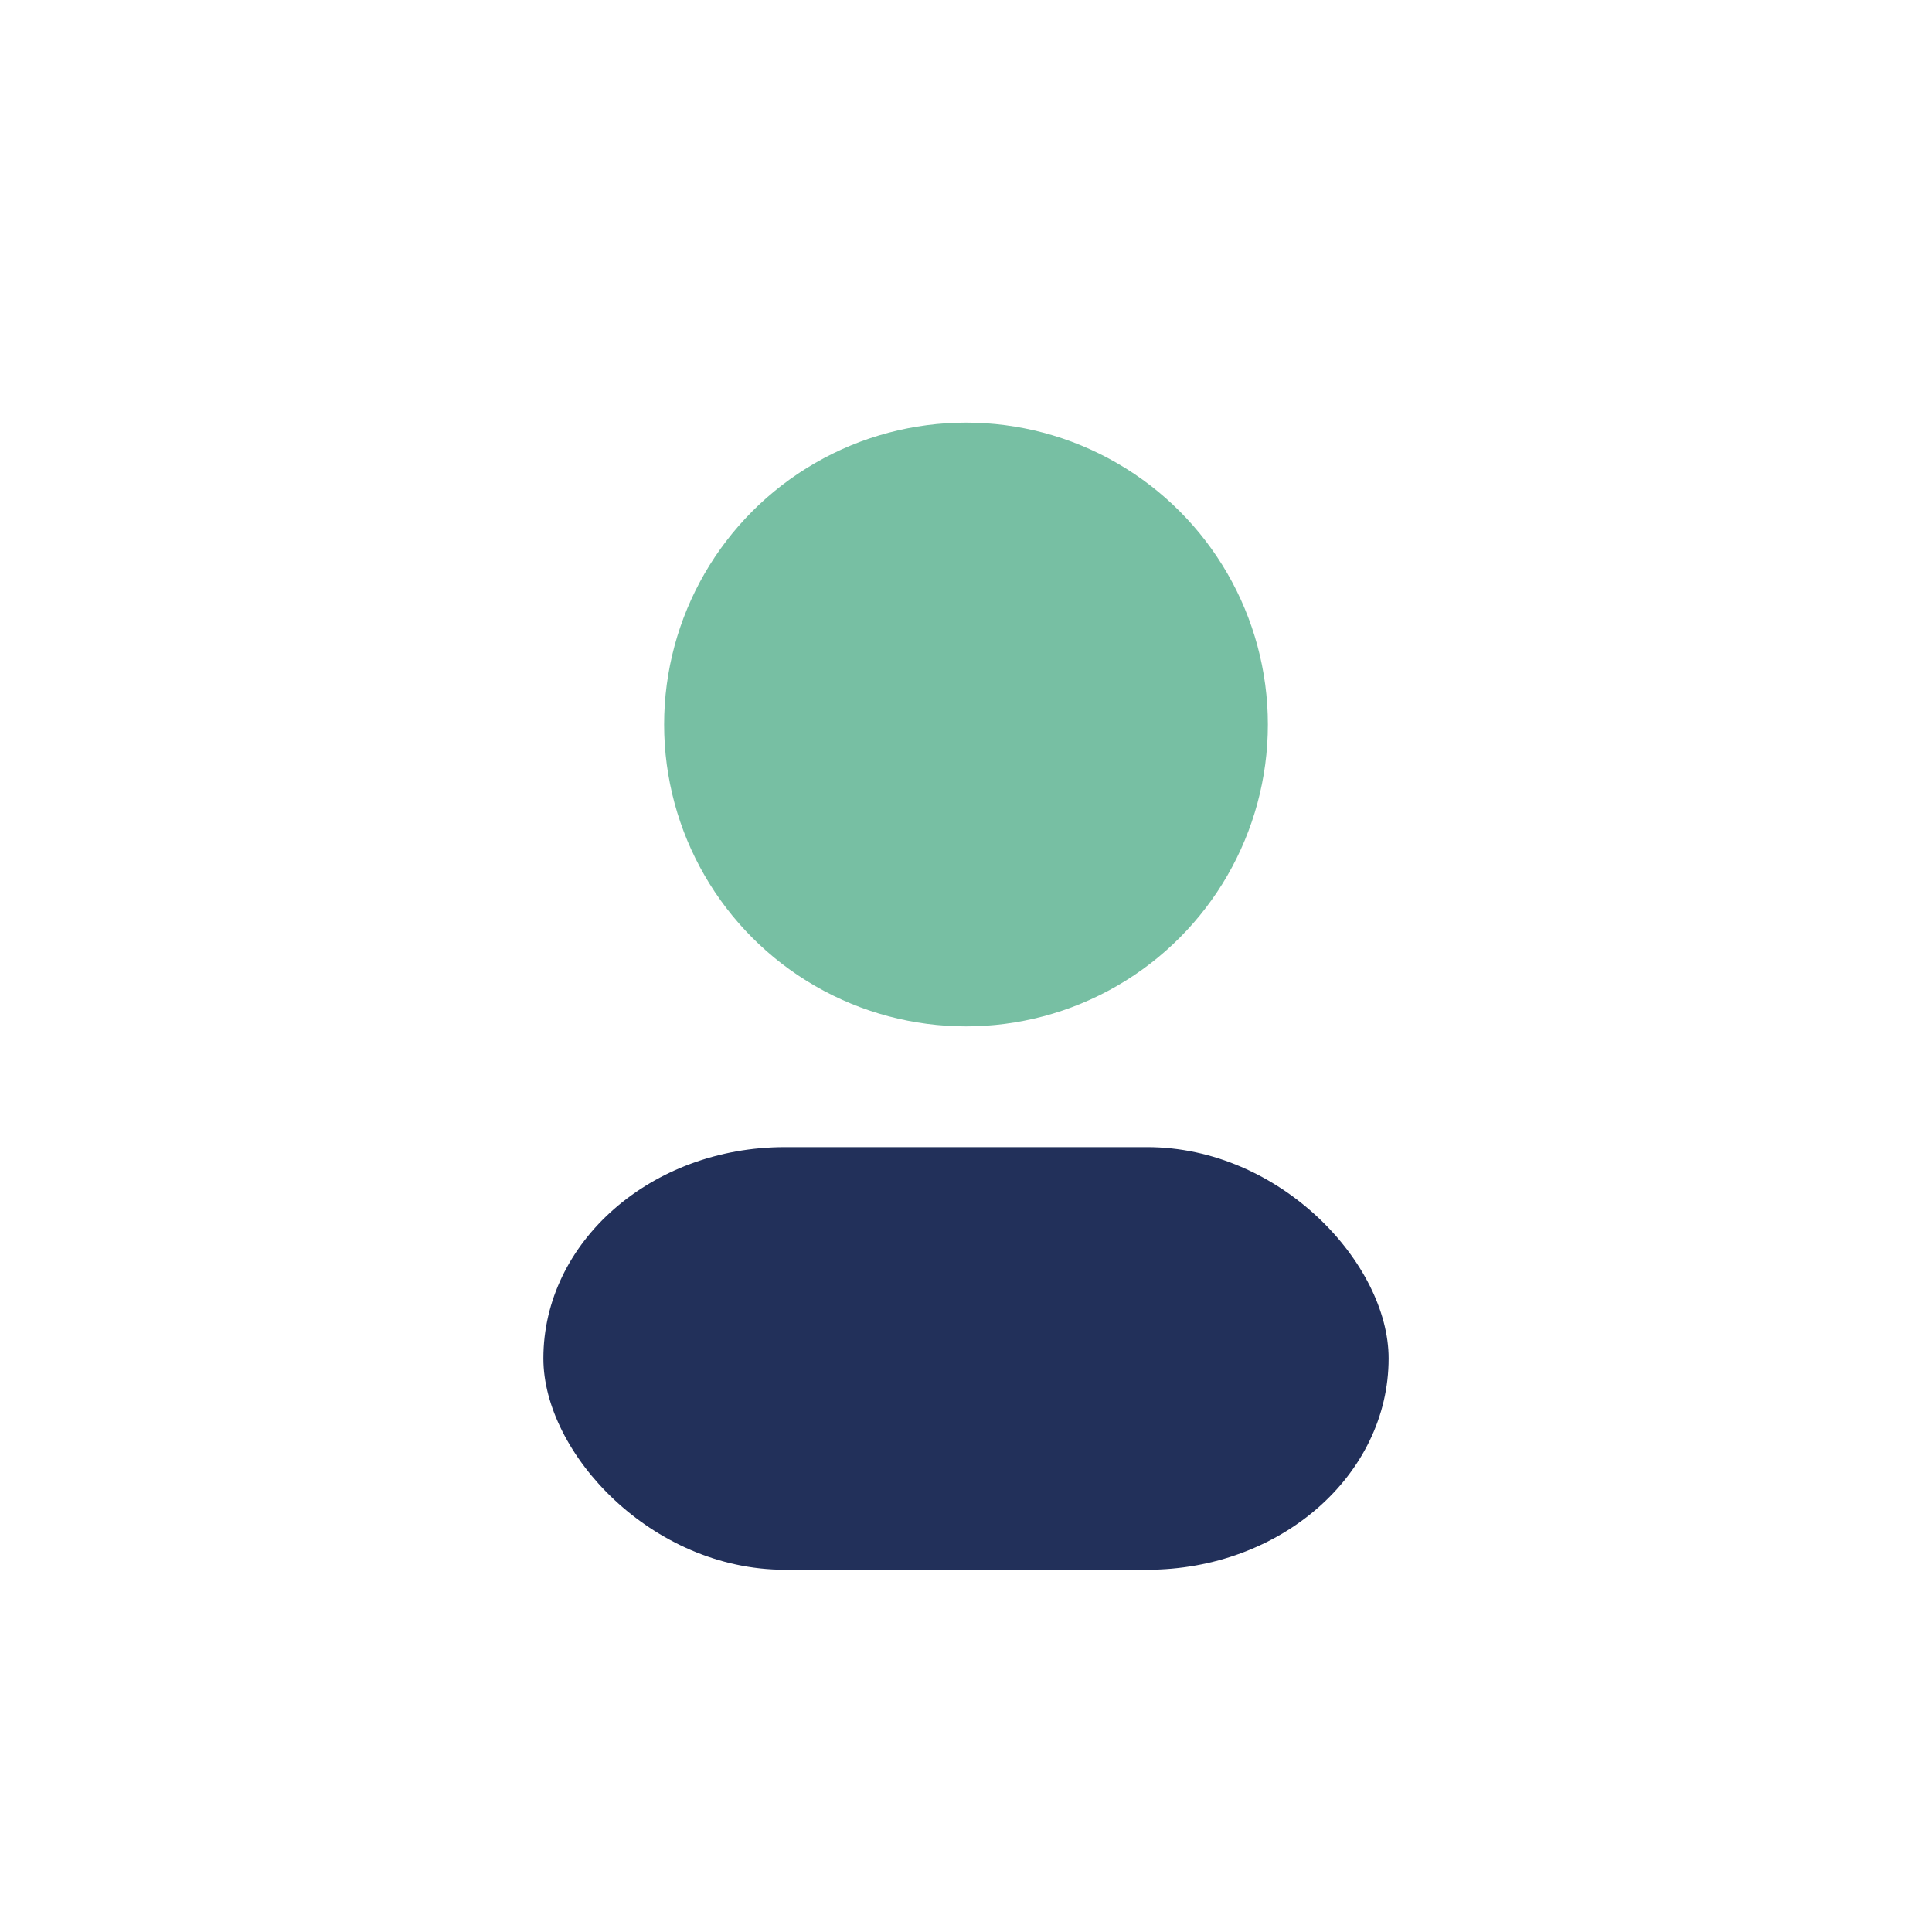
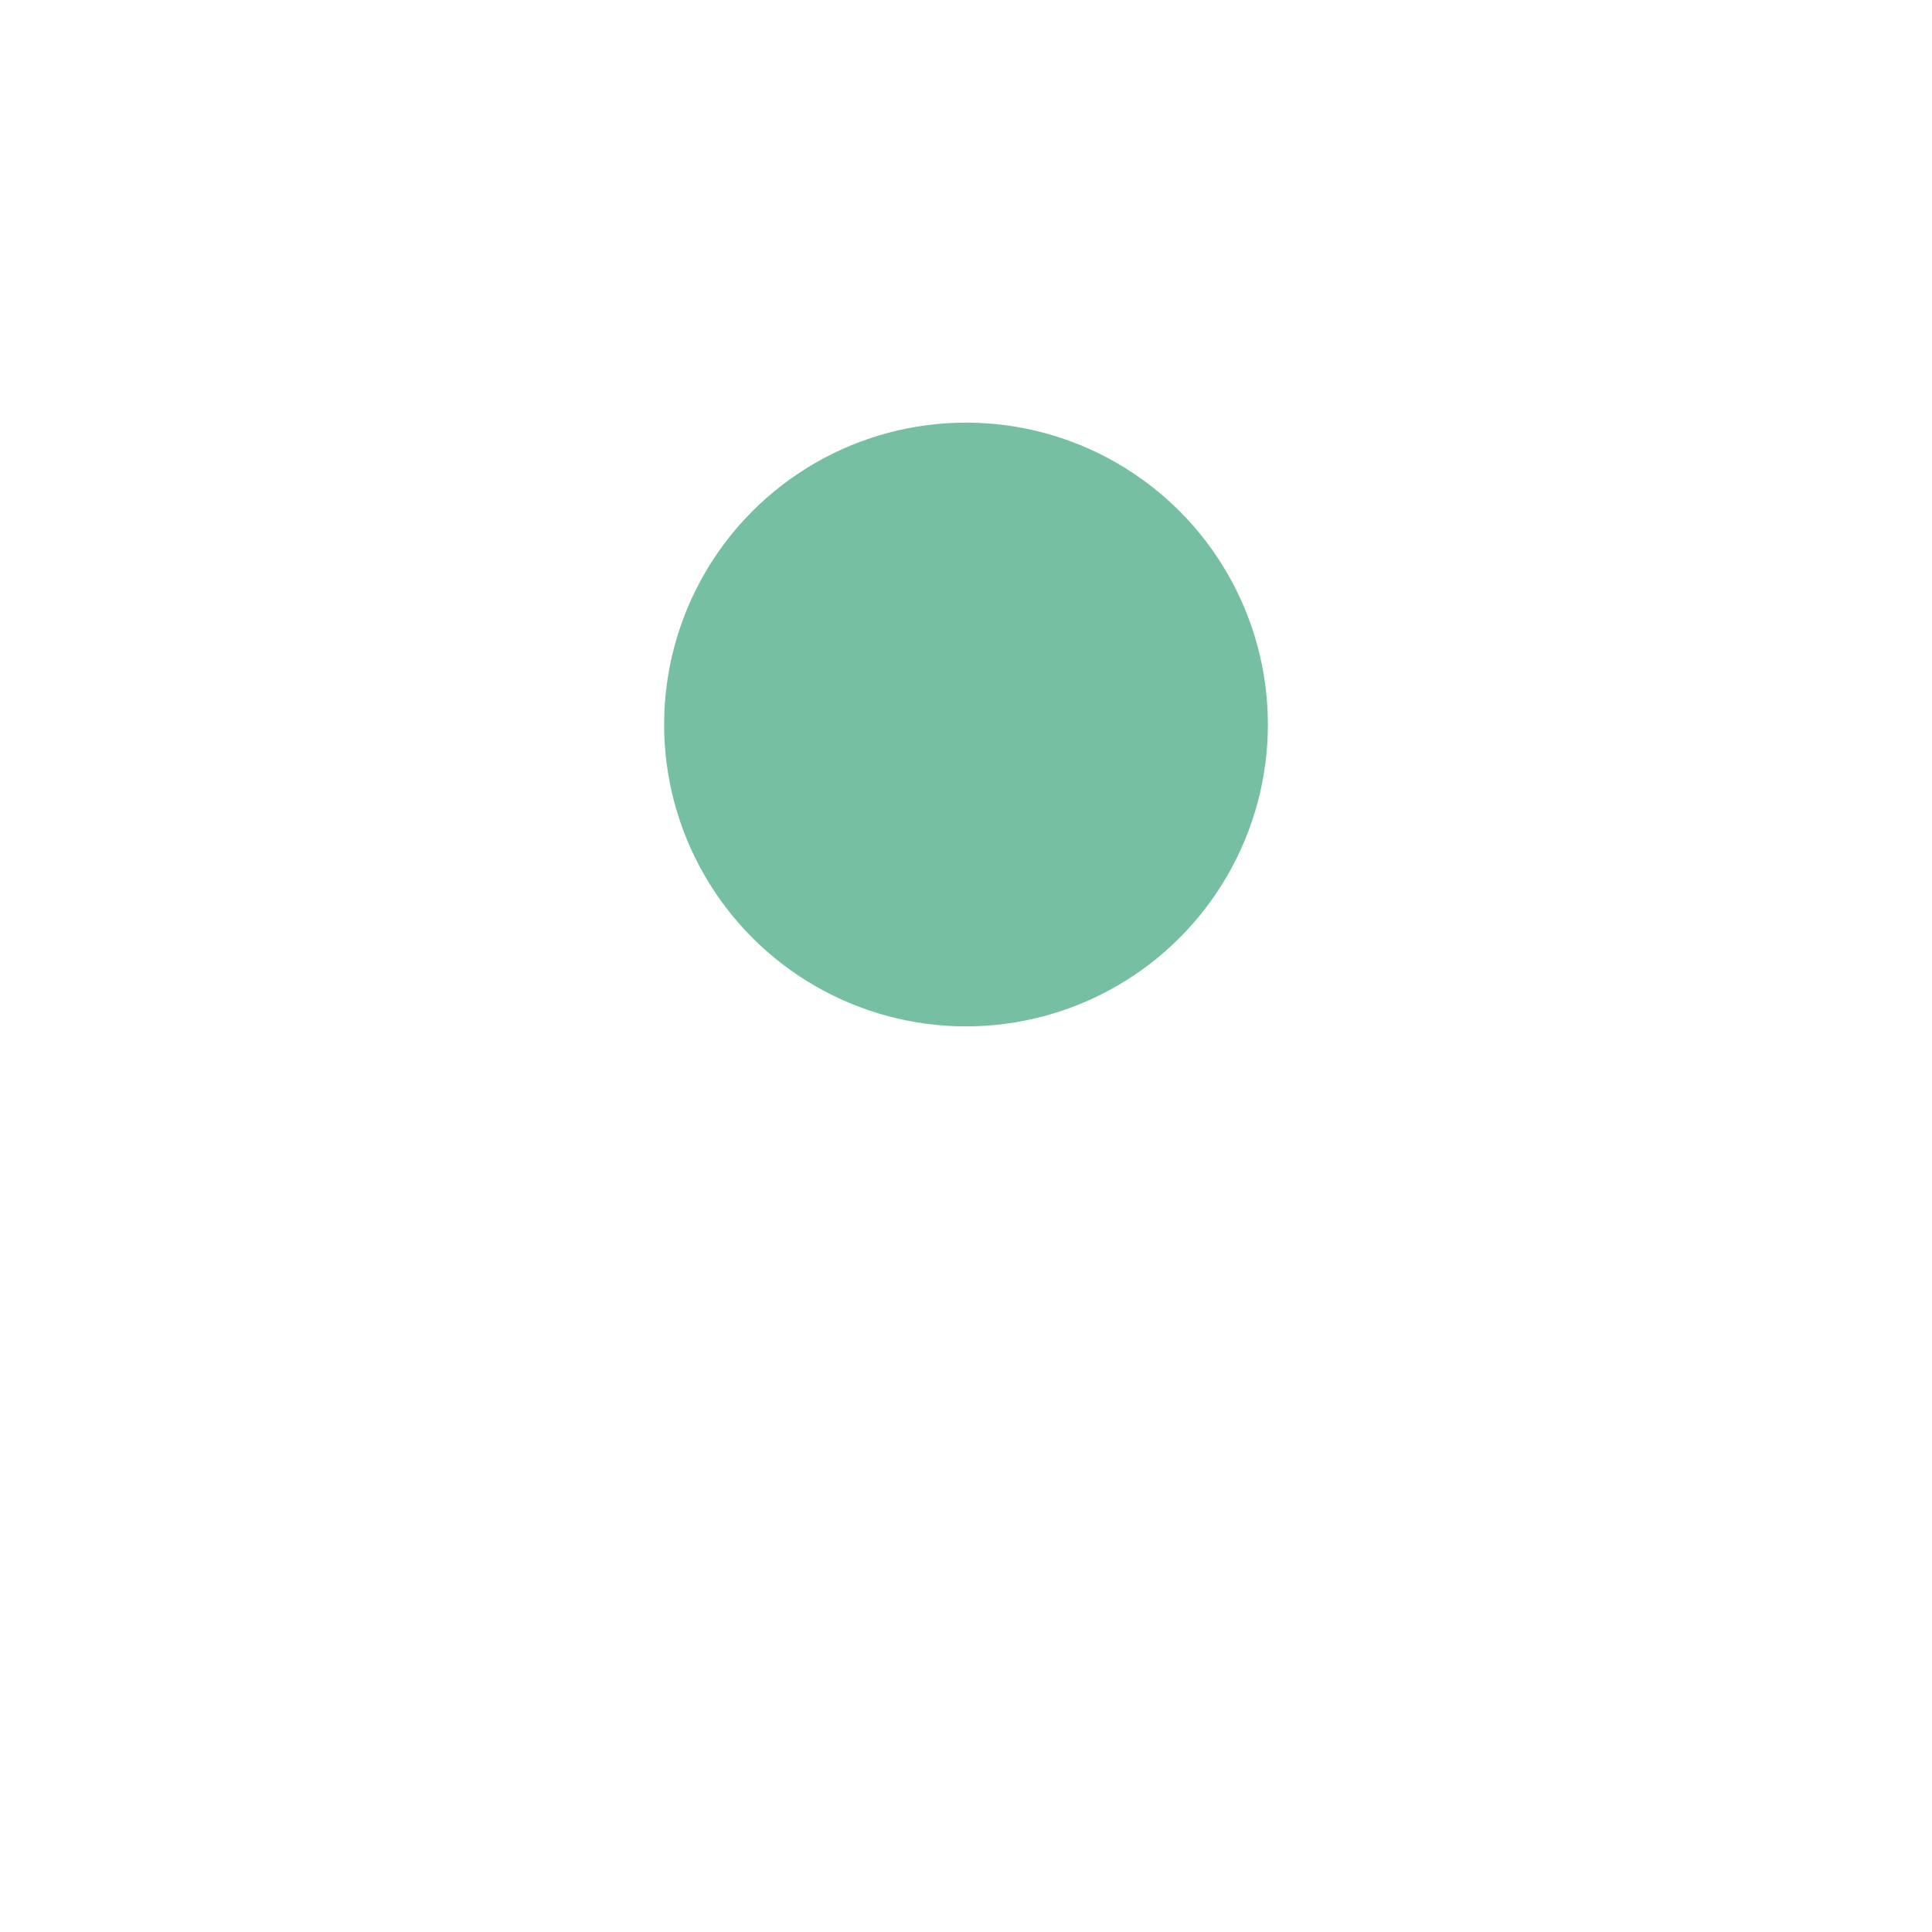
<svg xmlns="http://www.w3.org/2000/svg" width="32" height="32" viewBox="0 0 32 32">
  <circle cx="16" cy="12" r="5" fill="#77BFA3" />
-   <rect x="9" y="19" width="14" height="7" rx="4" fill="#22305A" />
</svg>